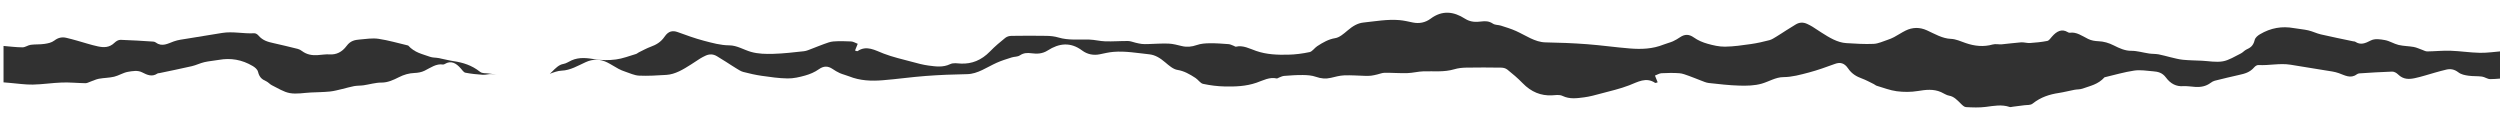
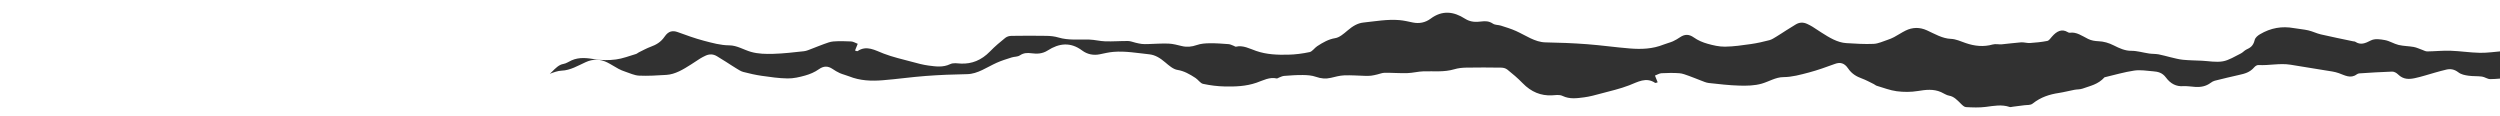
<svg xmlns="http://www.w3.org/2000/svg" version="1.1" id="Capa_1" x="0px" y="0px" width="3000px" height="139px" viewBox="0 0 3000 139" xml:space="preserve">
  <g>
-     <path fill="#313131" d="M39.353,101.507c11.752-0.215,23.487-2.111,35.241-2.497c9.31-0.306,18.637,0.698,27.958,0.823 c2.008,0.027,4.028-1.195,6.036-1.887c3.39-1.169,6.738-2.843,10.17-3.462c6.044-1.09,12.195-0.997,18.194-2.426 c5.532-1.317,10.856-4.842,16.394-5.816c5.662-0.995,11.94-2.126,17.101,0.536c6.355,3.278,12.043,5.778,18.392,1.5 c0.751-0.506,1.689-0.374,2.539-0.554c12.97-2.746,25.956-5.332,38.901-8.327c5.044-1.167,9.954-3.664,15-4.821 c5.8-1.33,11.693-1.699,17.525-2.748c13.92-2.505,27.47-0.33,40.514,7.435c2.4,1.429,5.562,3.827,6.31,6.913 c1.833,7.563,5.709,9.369,9.975,11.416c2.309,1.108,4.328,3.587,6.635,4.708c7.156,3.474,14.269,8.167,21.622,9.433 c8.296,1.428,16.834-0.351,25.267-0.739c7.6-0.35,15.213-0.41,22.796-1.163c4.988-0.495,9.939-1.922,14.893-3.06 c4.704-1.081,9.373-2.574,14.093-3.424c3.76-0.677,7.59-0.45,11.365-0.993c7.188-1.035,14.362-3.294,21.538-3.255 c7.341,0.04,14.126-3.042,20.764-6.408c6.171-3.13,12.233-4.85,18.68-5.108c4.112-0.165,8.385-0.815,12.26-2.736 c7.197-3.568,14.072-8.73,21.986-7.406c0.811,0.135,1.724-0.31,2.511-0.782c7.078-4.245,13.17-1.143,18.884,5.451 c1.734,2.001,3.585,4.747,5.556,5.131c6.905,1.345,13.879,2.048,20.841,2.508c3.53,0.233,7.104-1.054,10.634-0.815 c1.938,0.131,3.875,0.305,5.81,0.501c-3.212-0.392-6.424-0.79-9.632-1.256c-3.401-0.494-7.276,0.207-10.096-2.035 c-9.868-7.847-20.389-11.04-31.298-12.703c-6.307-0.961-12.565-2.626-18.858-3.821c-3.273-0.621-6.671-0.306-9.844-1.462 c-8.999-3.278-18.428-4.847-26.208-13.535c-11.848-2.771-23.647-6.289-35.56-8.042c-7.506-1.104-15.19,0.233-22.78,0.852 c-5.515,0.45-10.892,1.431-15.397,7.518c-5.717,7.723-12.61,10.813-20.371,10.315c-4.879-0.313-9.791,0.584-14.689,0.888 c-6.452,0.401-12.742-0.511-18.654-4.933c-1.522-1.139-3.188-2.08-4.856-2.497c-9.801-2.449-19.613-4.813-29.441-7.009 c-6.347-1.419-12.595-2.895-17.908-9.108c-1.372-1.605-3.428-2.791-5.133-2.694c-12.81,0.729-25.598-2.469-38.405-0.391 c-14.017,2.274-28.038,4.492-42.049,6.842c-5.33,0.894-10.74,1.435-15.93,3.299c-7.142,2.566-14.075,6.897-21.428,1.479 c-0.972-0.716-2.122-1.156-3.202-1.223c-13.097-0.821-26.195-1.743-39.298-2.123c-2.416-0.07-5.17,1.432-7.235,3.449 c-6.286,6.139-13.142,5.853-19.963,4.416c-8.254-1.739-16.414-4.502-24.62-6.777c-4.447-1.233-8.891-2.507-13.361-3.519 c-4.933-1.116-9.527-0.369-14.227,3.232c-3.54,2.713-7.893,3.466-11.951,4.083c-5.457,0.83-10.998,0.356-16.466,1.088 c-3.329,0.446-6.587,3.043-9.875,3.034c-7.588-0.021-15.175-1.042-22.763-1.657c0,14.562,0,29.123,0,43.685 c2.683,0.231,5.366,0.474,8.05,0.69C21.312,100.247,30.339,101.673,39.353,101.507z" />
    <path fill="#313131" d="M3002.95,61.39c-9.021,0.726-18.048,2.152-27.062,1.987c-11.751-0.215-23.487-2.111-35.24-2.498 c-9.31-0.306-18.637,0.698-27.958,0.823c-2.009,0.027-4.029-1.195-6.036-1.887c-3.39-1.169-6.738-2.843-10.171-3.462 c-6.044-1.09-12.195-0.997-18.194-2.426c-5.532-1.317-10.856-4.842-16.394-5.816c-5.662-0.995-11.94-2.126-17.101,0.536 c-6.355,3.278-12.042,5.778-18.392,1.5c-0.751-0.506-1.689-0.374-2.539-0.554c-12.969-2.746-25.956-5.332-38.9-8.327 c-5.045-1.167-9.954-3.664-15-4.821c-5.8-1.33-11.694-1.699-17.526-2.748c-13.919-2.505-27.469-0.33-40.514,7.435 c-2.4,1.428-5.562,3.827-6.31,6.913c-1.833,7.563-5.708,9.369-9.975,11.415c-2.309,1.108-4.328,3.587-6.635,4.708 c-7.156,3.474-14.268,8.168-21.622,9.433c-8.295,1.428-16.834-0.35-25.267-0.738c-7.6-0.35-15.213-0.41-22.796-1.163 c-4.988-0.495-9.939-1.922-14.893-3.06c-4.705-1.081-9.373-2.574-14.094-3.424c-3.761-0.677-7.59-0.45-11.365-0.993 c-7.188-1.035-14.362-3.294-21.538-3.255c-7.341,0.041-14.127-3.042-20.764-6.408c-6.171-3.13-12.233-4.85-18.68-5.108 c-4.112-0.165-8.385-0.815-12.26-2.736c-7.197-3.568-14.072-8.73-21.986-7.406c-0.811,0.136-1.724-0.31-2.511-0.782 c-7.077-4.245-13.17-1.143-18.884,5.451c-1.734,2.001-3.585,4.747-5.556,5.131c-6.905,1.345-13.879,2.048-20.841,2.508 c-3.53,0.233-7.104-1.054-10.634-0.815c-7.712,0.523-15.404,1.705-23.114,2.37c-3.657,0.316-7.439-0.775-10.984,0.225 c-10.964,3.094-21.714,1.969-32.484-1.766c-5.818-2.018-11.695-4.786-17.579-4.991c-10.208-0.354-19.371-5.913-28.847-10.233 c-8.533-3.89-17.183-3.867-25.685,0.343c-4.626,2.291-9.093,5.302-13.686,7.759c-2.534,1.355-5.152,2.429-7.781,3.286 c-5.578,1.82-11.165,4.595-16.791,4.851c-10.899,0.497-21.834-0.254-32.743-0.901c-10.595-0.628-20.283-6.547-29.89-12.683 c-3.579-2.286-7.111-4.744-10.705-6.975c-2.036-1.264-4.138-2.309-6.24-3.31c-4.713-2.246-9.399-2.209-14.018,0.646 c-3.715,2.297-7.438,4.569-11.142,6.906c-3.904,2.463-7.761,5.098-11.693,7.454c-2.812,1.685-5.642,3.645-8.586,4.412 c-7.339,1.911-14.724,3.605-22.135,4.661c-10.366,1.476-20.77,3.004-31.165,3.146c-7.037,0.097-14.161-1.567-21.111-3.535 c-5.59-1.583-11.257-3.905-16.378-7.538c-5.631-3.996-10.745-4.061-16.231-0.407c-2.896,1.928-5.847,3.774-8.881,5.096 c-3.65,1.591-7.447,2.399-11.123,3.875c-13.217,5.308-26.71,5.755-40.208,4.689c-17.242-1.361-34.446-3.858-51.689-5.147 c-16.597-1.241-33.221-1.904-49.838-2.184c-12.632-0.213-23.736-8.441-35.434-13.677c-5.929-2.654-12.029-4.477-18.089-6.418 c-3.22-1.031-6.802-0.536-9.714-2.466c-4.517-2.994-8.879-3.136-13.631-2.517c-6.676,0.869-13.161,0.865-19.803-3.388 c-13.521-8.657-27.25-10.355-41.209,0.069c-6.398,4.778-13.825,6.079-21.198,4.562c-5.437-1.119-10.88-2.442-16.348-2.894 c-14.375-1.189-28.64,1.426-42.954,2.92c-7.232,0.755-13.151,4.481-19.206,9.638c-4.626,3.941-9.671,8.32-14.761,9.108 c-7.769,1.202-14.7,5.142-21.628,9.672c-3.11,2.034-5.849,6.367-9.003,7.043c-8.586,1.84-17.298,2.951-25.971,3.129 c-12.781,0.262-25.51-0.131-38.182-4.496c-7.86-2.708-15.778-7.161-24.19-5.124c-0.882,0.214-1.876-0.712-2.827-1.049 c-2.019-0.715-4.029-1.847-6.069-2c-7.563-0.568-15.139-1.151-22.706-1.052c-5.207,0.069-10.541,0.396-15.577,2.164 c-5.99,2.103-11.809,2.652-17.838,1.21c-5.325-1.274-10.685-2.766-16.05-2.977c-8.318-0.327-16.653,0.381-24.981,0.589 c-2.437,0.061-4.886,0.089-7.313-0.19c-2.463-0.283-4.91-0.928-7.357-1.482c-2.958-0.67-5.907-1.985-8.865-2.013 c-9.05-0.085-18.106,0.663-27.151,0.406c-6.472-0.184-12.923-1.943-19.396-2.149c-12.359-0.392-24.744,1.19-37.036-2.479 c-4.662-1.391-9.5-1.89-14.265-1.975c-14.002-0.25-28.009-0.202-42.012,0.017c-2.505,0.039-5.283,0.657-7.448,2.388 c-6.222,4.977-12.411,10.184-18.218,16.172c-10.566,10.893-22.176,15.202-34.802,14.706c-4.41-0.173-9.142-1.245-13.18,0.688 c-8.649,4.14-17.241,2.797-25.854,1.686c-6.788-0.876-13.532-2.758-20.251-4.568c-11.279-3.04-22.659-5.566-33.74-9.827 c-10.365-3.985-20.37-10.261-31.141-3.006c-0.674,0.454-1.709-0.309-3.148-0.636c1.146-2.846,1.941-4.82,3.25-8.072 c-2.88-1.083-5.362-2.702-7.878-2.834c-7.116-0.373-14.258-0.499-21.368,0.005c-3.828,0.272-7.637,1.854-11.405,3.169 c-4.762,1.663-9.461,3.727-14.21,5.482c-3.203,1.184-6.415,2.728-9.672,3.082c-12.284,1.337-24.581,2.811-36.887,3.141 c-8.899,0.238-17.991,0.123-26.679-2.36c-8.684-2.482-16.799-7.815-26.087-7.842c-10.211-0.03-20.483-2.895-30.607-5.565 c-10.507-2.77-20.903-6.576-31.283-10.335c-5.936-2.15-11.106-1.292-15.641,5.41c-4.61,6.814-10.445,9.903-16.619,12.158 c-4.852,1.772-9.565,4.412-14.327,6.723c-1.163,0.564-2.24,1.644-3.421,1.991c-8.018,2.352-16,5.524-24.099,6.571 c-8.401,1.087-16.994,1.083-25.371-0.286c-9.368-1.531-18.55-2.693-27.718,1.31c-3.291,1.437-6.503,3.794-9.848,4.328 c-5.444,0.868-9.575,5.165-13.871,9.49c-0.799,0.804-1.661,1.653-2.549,2.381c4.759-1.779,9.549-3.647,14.346-3.814 c10.208-0.354,19.371-5.913,28.847-10.233c8.533-3.89,17.183-3.867,25.685,0.343c4.626,2.291,9.093,5.302,13.686,7.758 c2.534,1.355,5.152,2.429,7.781,3.286c5.578,1.82,11.165,4.595,16.791,4.851c10.899,0.497,21.834-0.255,32.743-0.901 c10.595-0.628,20.283-6.547,29.89-12.683c3.579-2.286,7.111-4.744,10.705-6.975c2.036-1.264,4.138-2.309,6.24-3.31 c4.713-2.246,9.399-2.209,14.018,0.646c3.715,2.297,7.438,4.569,11.142,6.907c3.904,2.463,7.762,5.097,11.693,7.453 c2.812,1.685,5.642,3.645,8.586,4.412c7.339,1.911,14.723,3.605,22.135,4.661c10.366,1.476,20.77,3.004,31.165,3.146 c7.037,0.096,14.161-1.567,21.11-3.535c5.59-1.583,11.257-3.905,16.378-7.538c5.631-3.996,10.745-4.061,16.231-0.407 c2.896,1.928,5.847,3.774,8.88,5.096c3.65,1.591,7.447,2.399,11.123,3.875c13.217,5.308,26.71,5.755,40.208,4.689 c17.242-1.361,34.446-3.858,51.689-5.147c16.597-1.241,33.222-1.904,49.839-2.184c12.632-0.213,23.736-8.442,35.434-13.677 c5.929-2.654,12.029-4.477,18.088-6.418c3.22-1.031,6.802-0.535,9.714-2.466c4.517-2.994,8.879-3.136,13.631-2.517 c6.676,0.869,13.161,0.865,19.803-3.388c13.521-8.658,27.25-10.356,41.209,0.069c6.398,4.778,13.825,6.08,21.198,4.562 c5.437-1.119,10.88-2.442,16.348-2.895c14.375-1.189,28.64,1.426,42.954,2.92c7.233,0.755,13.151,4.481,19.206,9.639 c4.627,3.941,9.671,8.32,14.761,9.108c7.769,1.202,14.701,5.142,21.628,9.672c3.11,2.034,5.849,6.367,9.003,7.043 c8.586,1.84,17.298,2.951,25.971,3.129c12.781,0.262,25.51-0.131,38.183-4.496c7.86-2.708,15.778-7.162,24.19-5.124 c0.881,0.214,1.876-0.712,2.827-1.049c2.019-0.715,4.029-1.847,6.069-2c7.563-0.568,15.139-1.151,22.706-1.052 c5.208,0.068,10.541,0.396,15.577,2.164c5.991,2.103,11.809,2.653,17.838,1.21c5.325-1.274,10.685-2.767,16.05-2.978 c8.318-0.327,16.653,0.381,24.981,0.589c2.437,0.061,4.886,0.089,7.314-0.19c2.463-0.283,4.91-0.928,7.357-1.482 c2.958-0.67,5.907-1.985,8.865-2.013c9.05-0.085,18.106,0.663,27.151,0.406c6.472-0.184,12.923-1.943,19.396-2.149 c12.359-0.392,24.744,1.19,37.036-2.479c4.662-1.391,9.5-1.89,14.265-1.975c14.002-0.25,28.009-0.203,42.012,0.017 c2.505,0.039,5.283,0.657,7.448,2.388c6.222,4.977,12.411,10.184,18.218,16.172c10.566,10.893,22.176,15.202,34.802,14.706 c4.41-0.173,9.142-1.246,13.18,0.688c8.649,4.14,17.241,2.797,25.854,1.686c6.788-0.876,13.532-2.758,20.251-4.569 c11.279-3.04,22.659-5.566,33.74-9.827c10.365-3.985,20.37-10.261,31.141-3.006c0.674,0.454,1.709-0.309,3.148-0.636 c-1.146-2.846-1.941-4.82-3.25-8.072c2.88-1.084,5.362-2.702,7.878-2.834c7.116-0.373,14.258-0.499,21.368,0.005 c3.828,0.272,7.637,1.854,11.405,3.169c4.762,1.663,9.462,3.727,14.21,5.482c3.203,1.184,6.415,2.728,9.672,3.083 c12.284,1.337,24.581,2.811,36.886,3.141c8.899,0.238,17.991,0.123,26.679-2.36c8.684-2.482,16.799-7.815,26.087-7.842 c10.211-0.03,20.483-2.895,30.607-5.565c10.507-2.77,20.903-6.575,31.283-10.335c5.936-2.15,11.105-1.292,15.641,5.41 c4.61,6.814,10.445,9.903,16.619,12.159c4.852,1.772,9.565,4.412,14.327,6.723c1.163,0.564,2.24,1.644,3.421,1.991 c8.019,2.352,16,5.523,24.099,6.571c8.401,1.087,16.994,1.082,25.371-0.287c9.367-1.531,18.55-2.693,27.718,1.31 c3.291,1.437,6.502,3.794,9.849,4.328c5.443,0.868,9.575,5.165,13.87,9.491c1.889,1.902,4.125,4.094,6.247,4.204 c7.935,0.412,15.931,0.756,23.824-0.265c9.555-1.236,19.023-3.14,28.554,0.085c1.143,0.387,2.425-0.118,3.639-0.268 c4.642-0.574,9.286-1.109,13.922-1.782c3.401-0.494,7.276,0.207,10.096-2.035c9.868-7.848,20.389-11.04,31.298-12.703 c6.307-0.961,12.565-2.626,18.858-3.821c3.273-0.621,6.671-0.306,9.844-1.462c8.999-3.278,18.428-4.847,26.208-13.535 c11.847-2.771,23.647-6.289,35.56-8.042c7.506-1.104,15.19,0.233,22.781,0.852c5.515,0.45,10.891,1.431,15.397,7.518 c5.717,7.723,12.61,10.813,20.371,10.315c4.879-0.313,9.791,0.584,14.689,0.888c6.452,0.401,12.742-0.511,18.654-4.933 c1.522-1.139,3.188-2.08,4.856-2.497c9.802-2.449,19.614-4.813,29.441-7.009c6.348-1.419,12.595-2.895,17.908-9.108 c1.372-1.605,3.428-2.791,5.133-2.694c12.81,0.729,25.598-2.469,38.405-0.391c14.017,2.274,28.038,4.492,42.049,6.842 c5.33,0.894,10.74,1.435,15.93,3.299c7.142,2.566,14.076,6.897,21.428,1.479c0.972-0.716,2.121-1.156,3.202-1.223 c13.097-0.821,26.194-1.743,39.298-2.123c2.416-0.07,5.17,1.432,7.235,3.449c6.286,6.139,13.142,5.853,19.962,4.416 c8.255-1.739,16.414-4.502,24.62-6.777c4.446-1.233,8.891-2.507,13.361-3.518c4.933-1.116,9.527-0.369,14.227,3.232 c3.54,2.713,7.893,3.466,11.951,4.083c5.457,0.83,10.998,0.356,16.466,1.088c3.329,0.446,6.587,3.043,9.875,3.034 c7.589-0.021,15.176-1.041,22.763-1.657c0-10.858,0-21.717,0-32.575C3008.317,60.93,3005.634,61.174,3002.95,61.39z" />
  </g>
</svg>